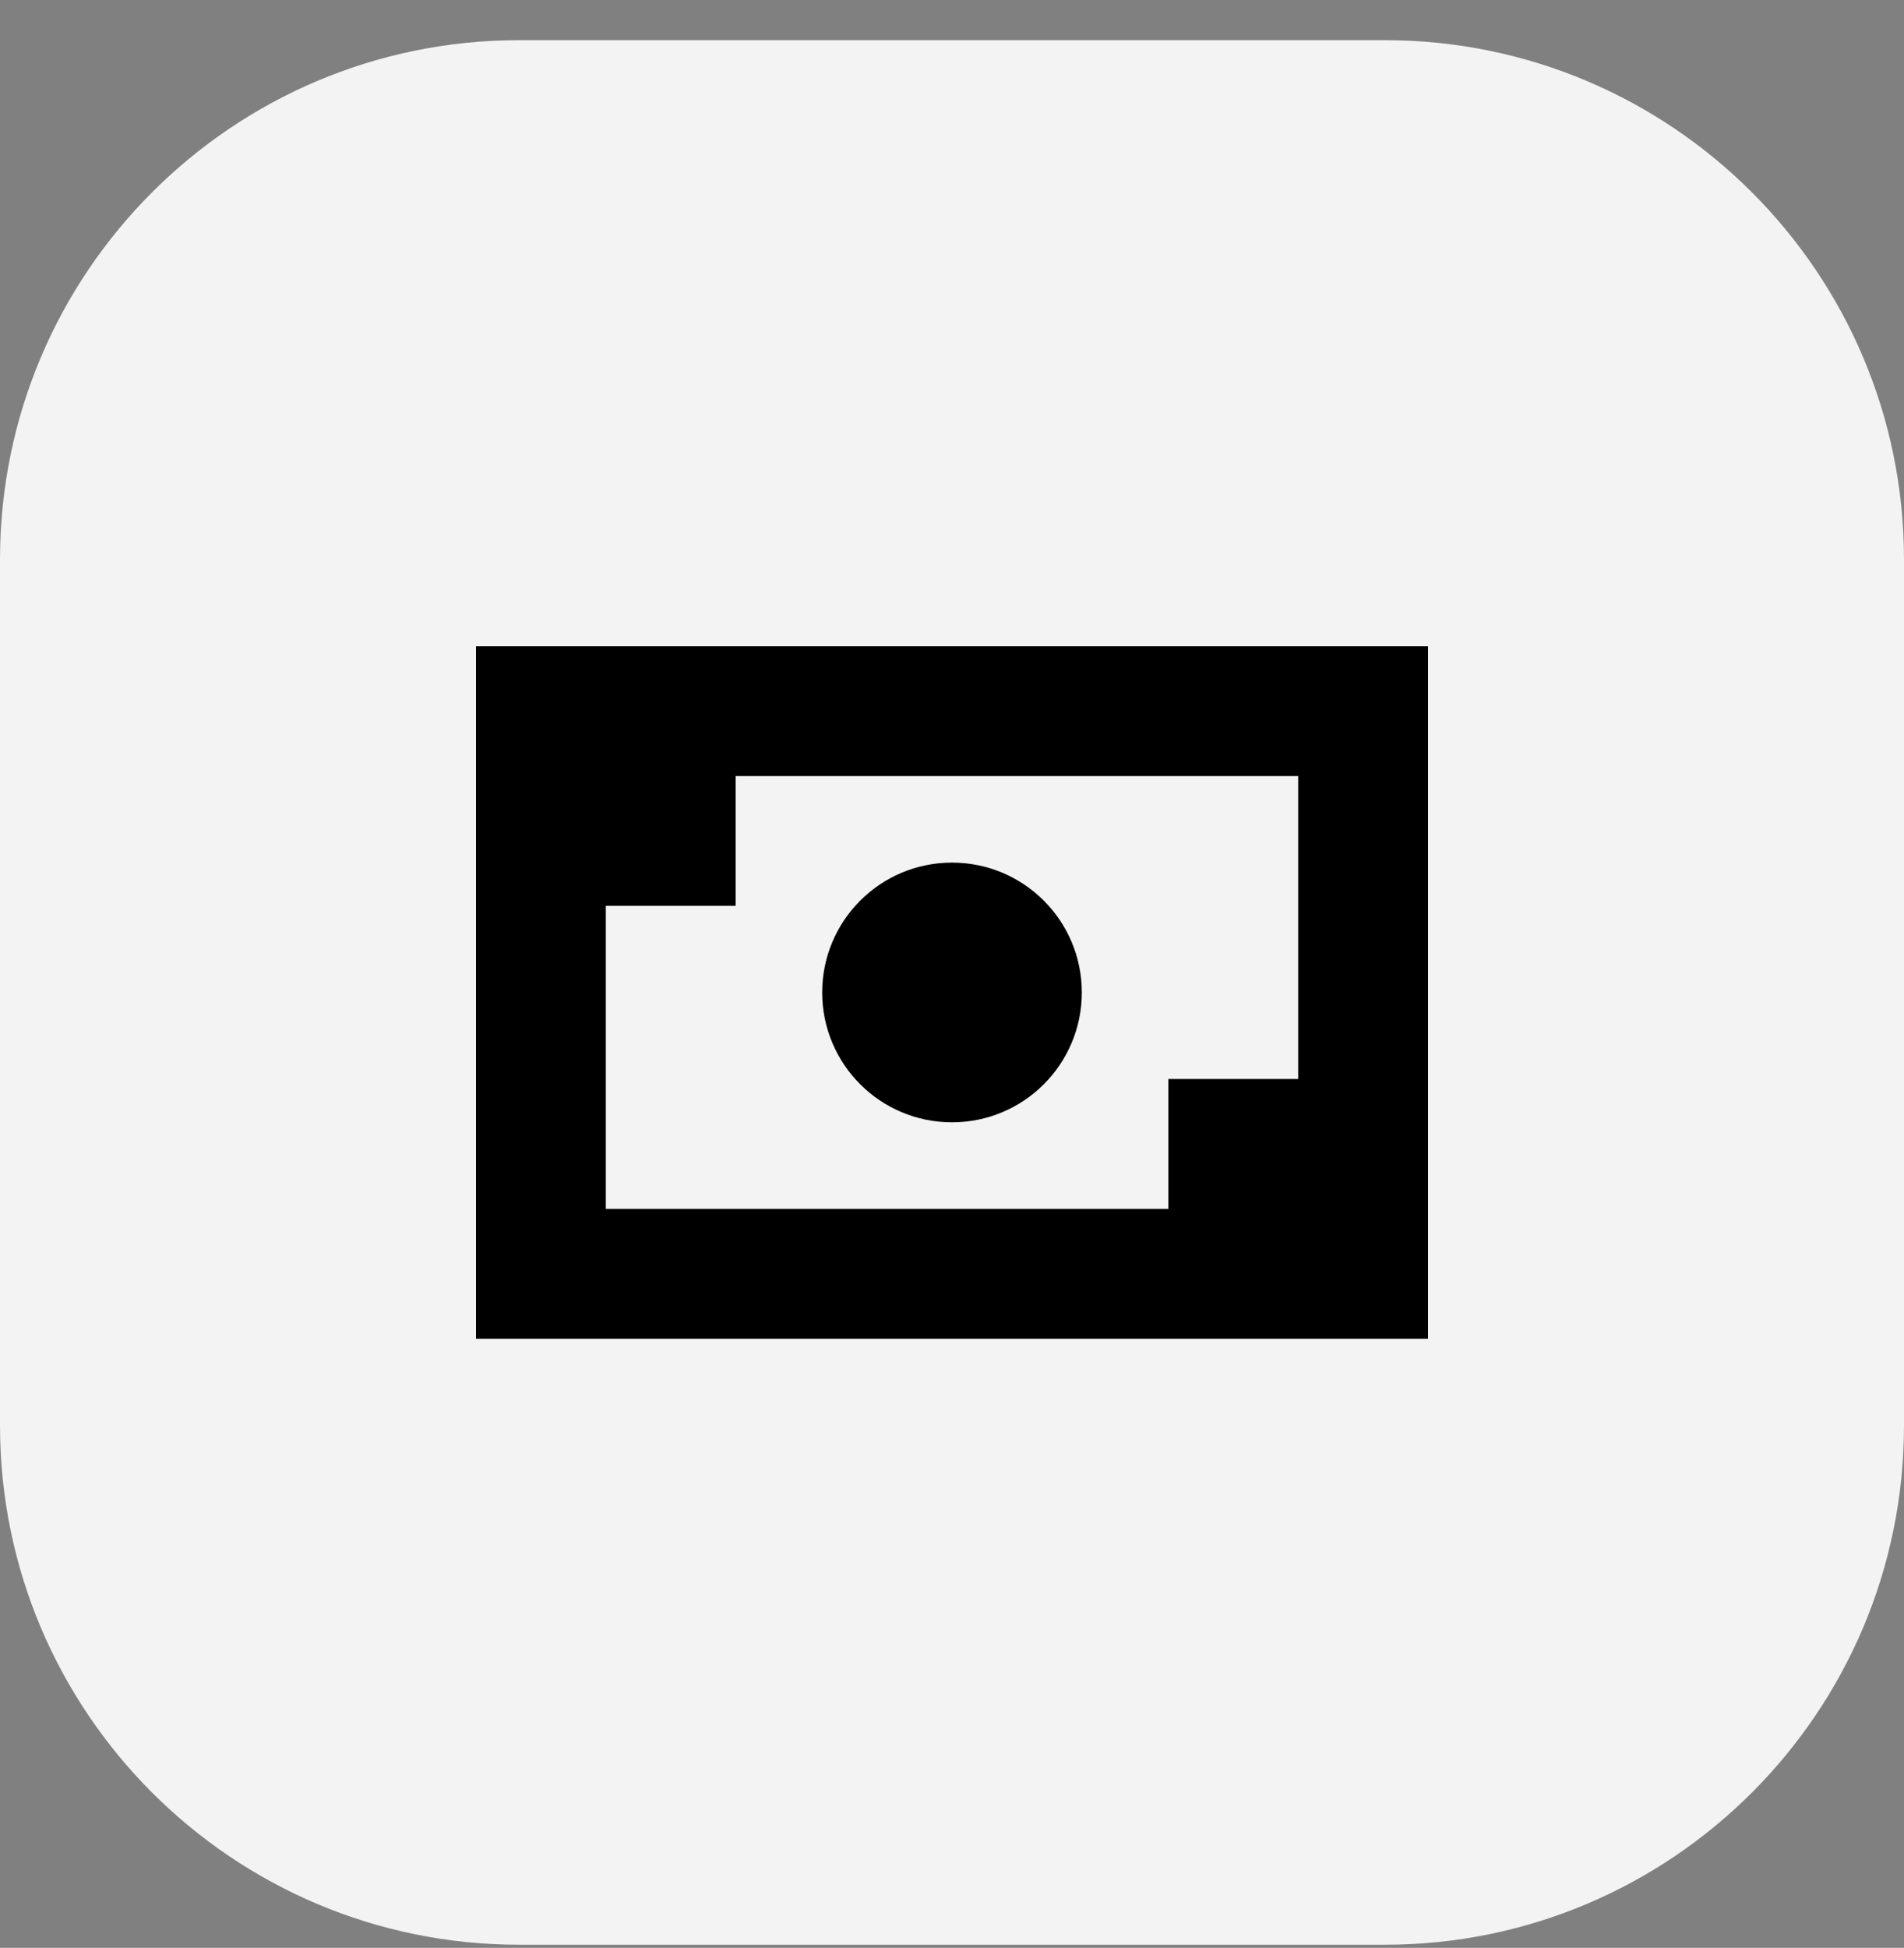
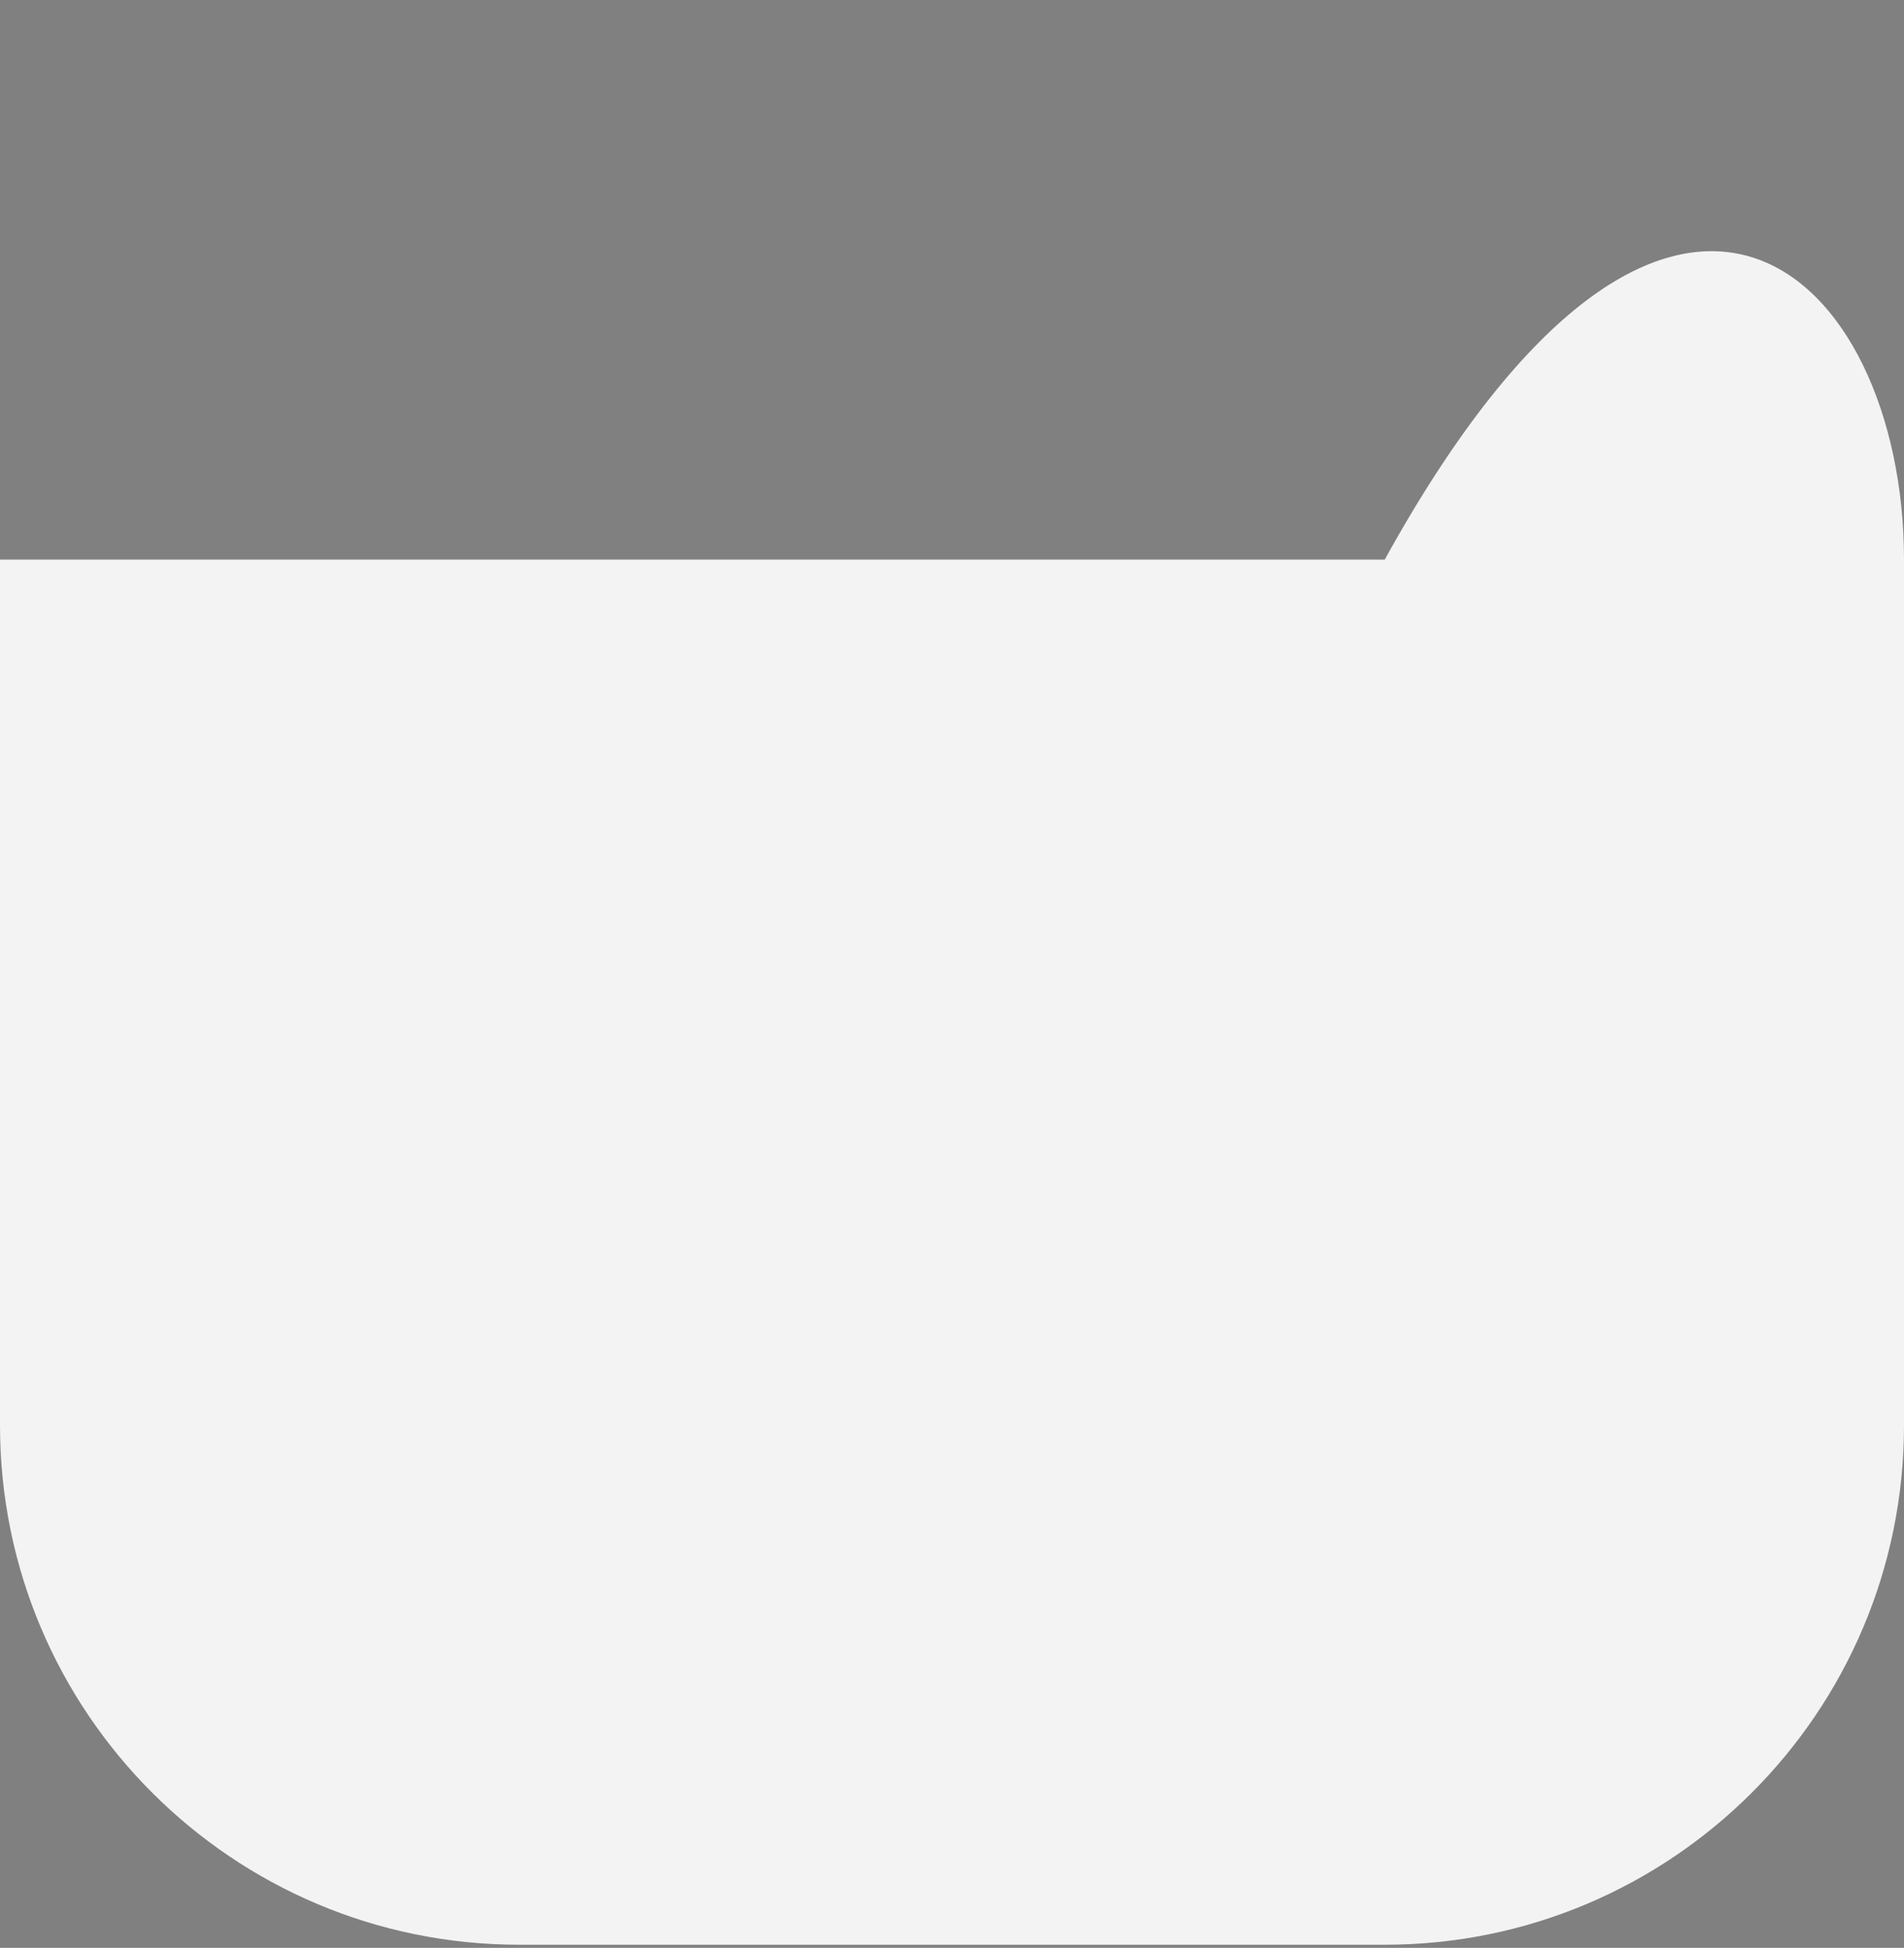
<svg xmlns="http://www.w3.org/2000/svg" width="44" height="45" viewBox="0 0 44 45" fill="none">
  <rect x="0" y="0" width="44" height="45" fill="#808080" stroke="none" />
-   <path d="M0 12.928C0 6.301 5.373 0.928 12 0.928H32C38.627 0.928 44 6.301 44 12.928V32.928C44 39.556 38.627 44.928 32 44.928H12C5.373 44.928 0 39.556 0 32.928V12.928Z" fill="#F3F3F3" />
-   <path d="M33 14.928V30.928H11V14.928H33ZM17 17.928V20.928H14V27.928H27V24.928H30V17.928H17ZM22 19.928C23.657 19.928 25 21.271 25 22.928C25 24.585 23.657 25.928 22 25.928C20.343 25.928 19 24.585 19 22.928C19 21.271 20.343 19.928 22 19.928Z" fill="black" />
+   <path d="M0 12.928H32C38.627 0.928 44 6.301 44 12.928V32.928C44 39.556 38.627 44.928 32 44.928H12C5.373 44.928 0 39.556 0 32.928V12.928Z" fill="#F3F3F3" />
</svg>